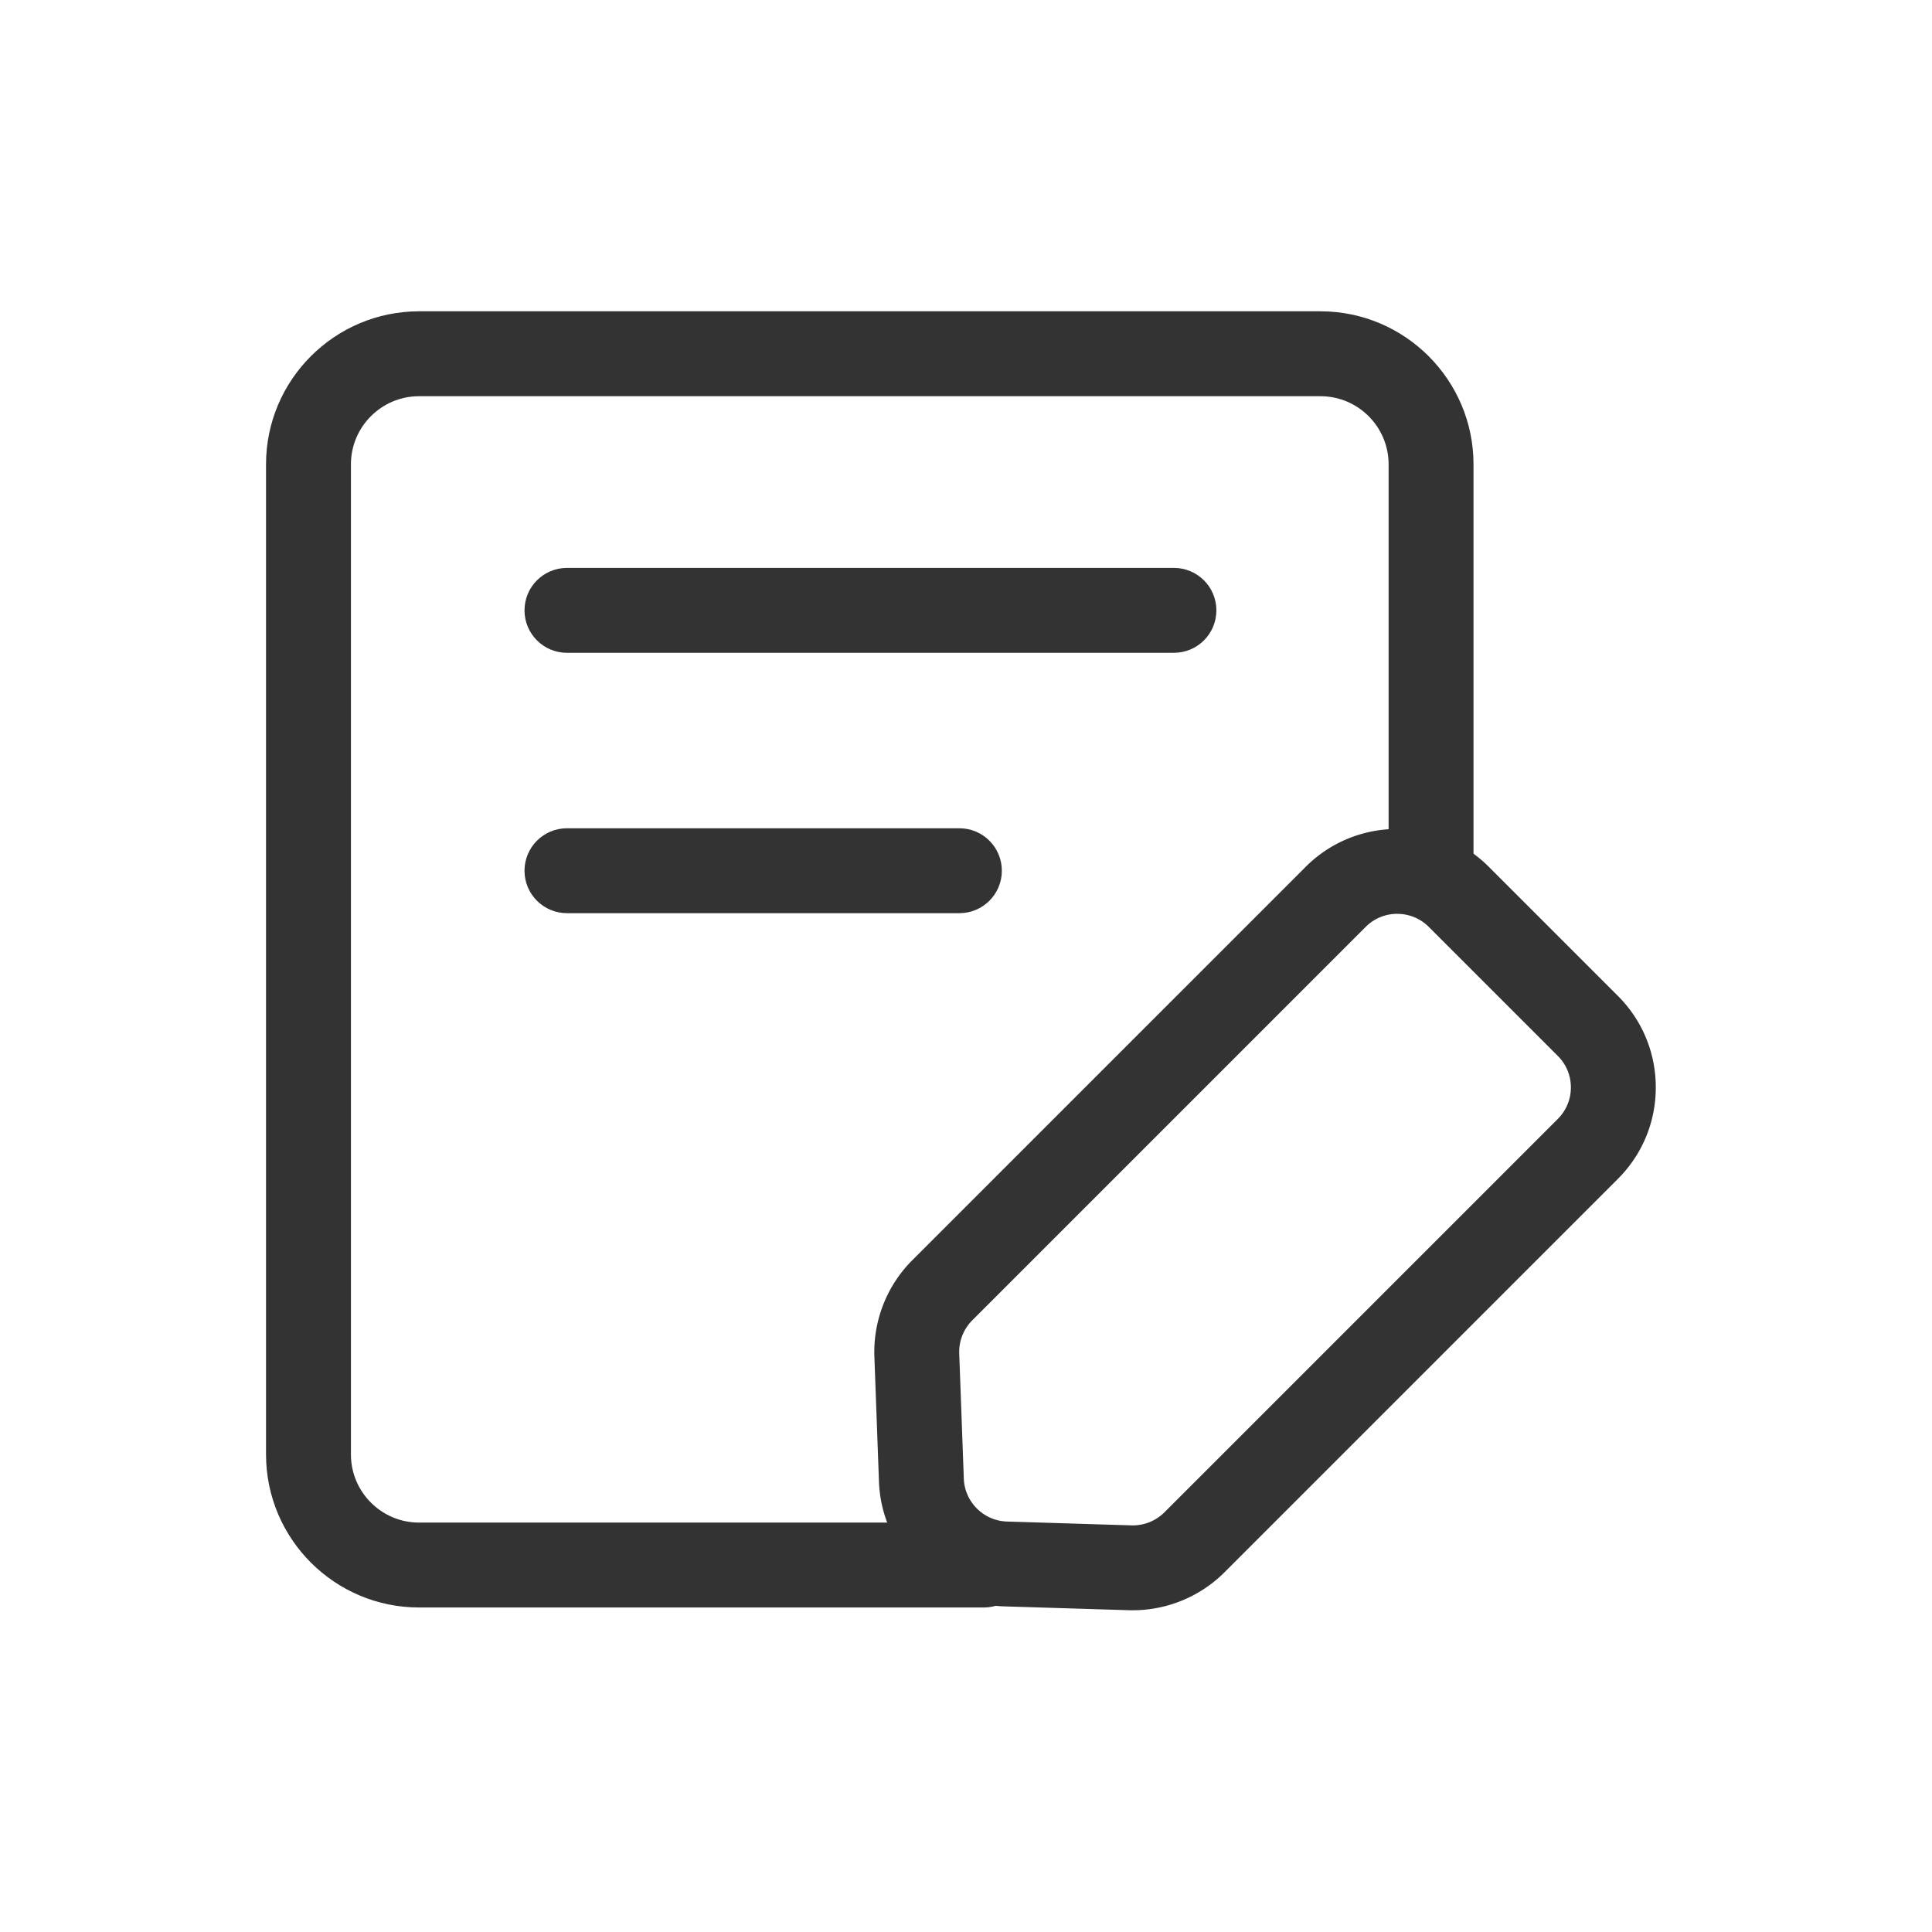
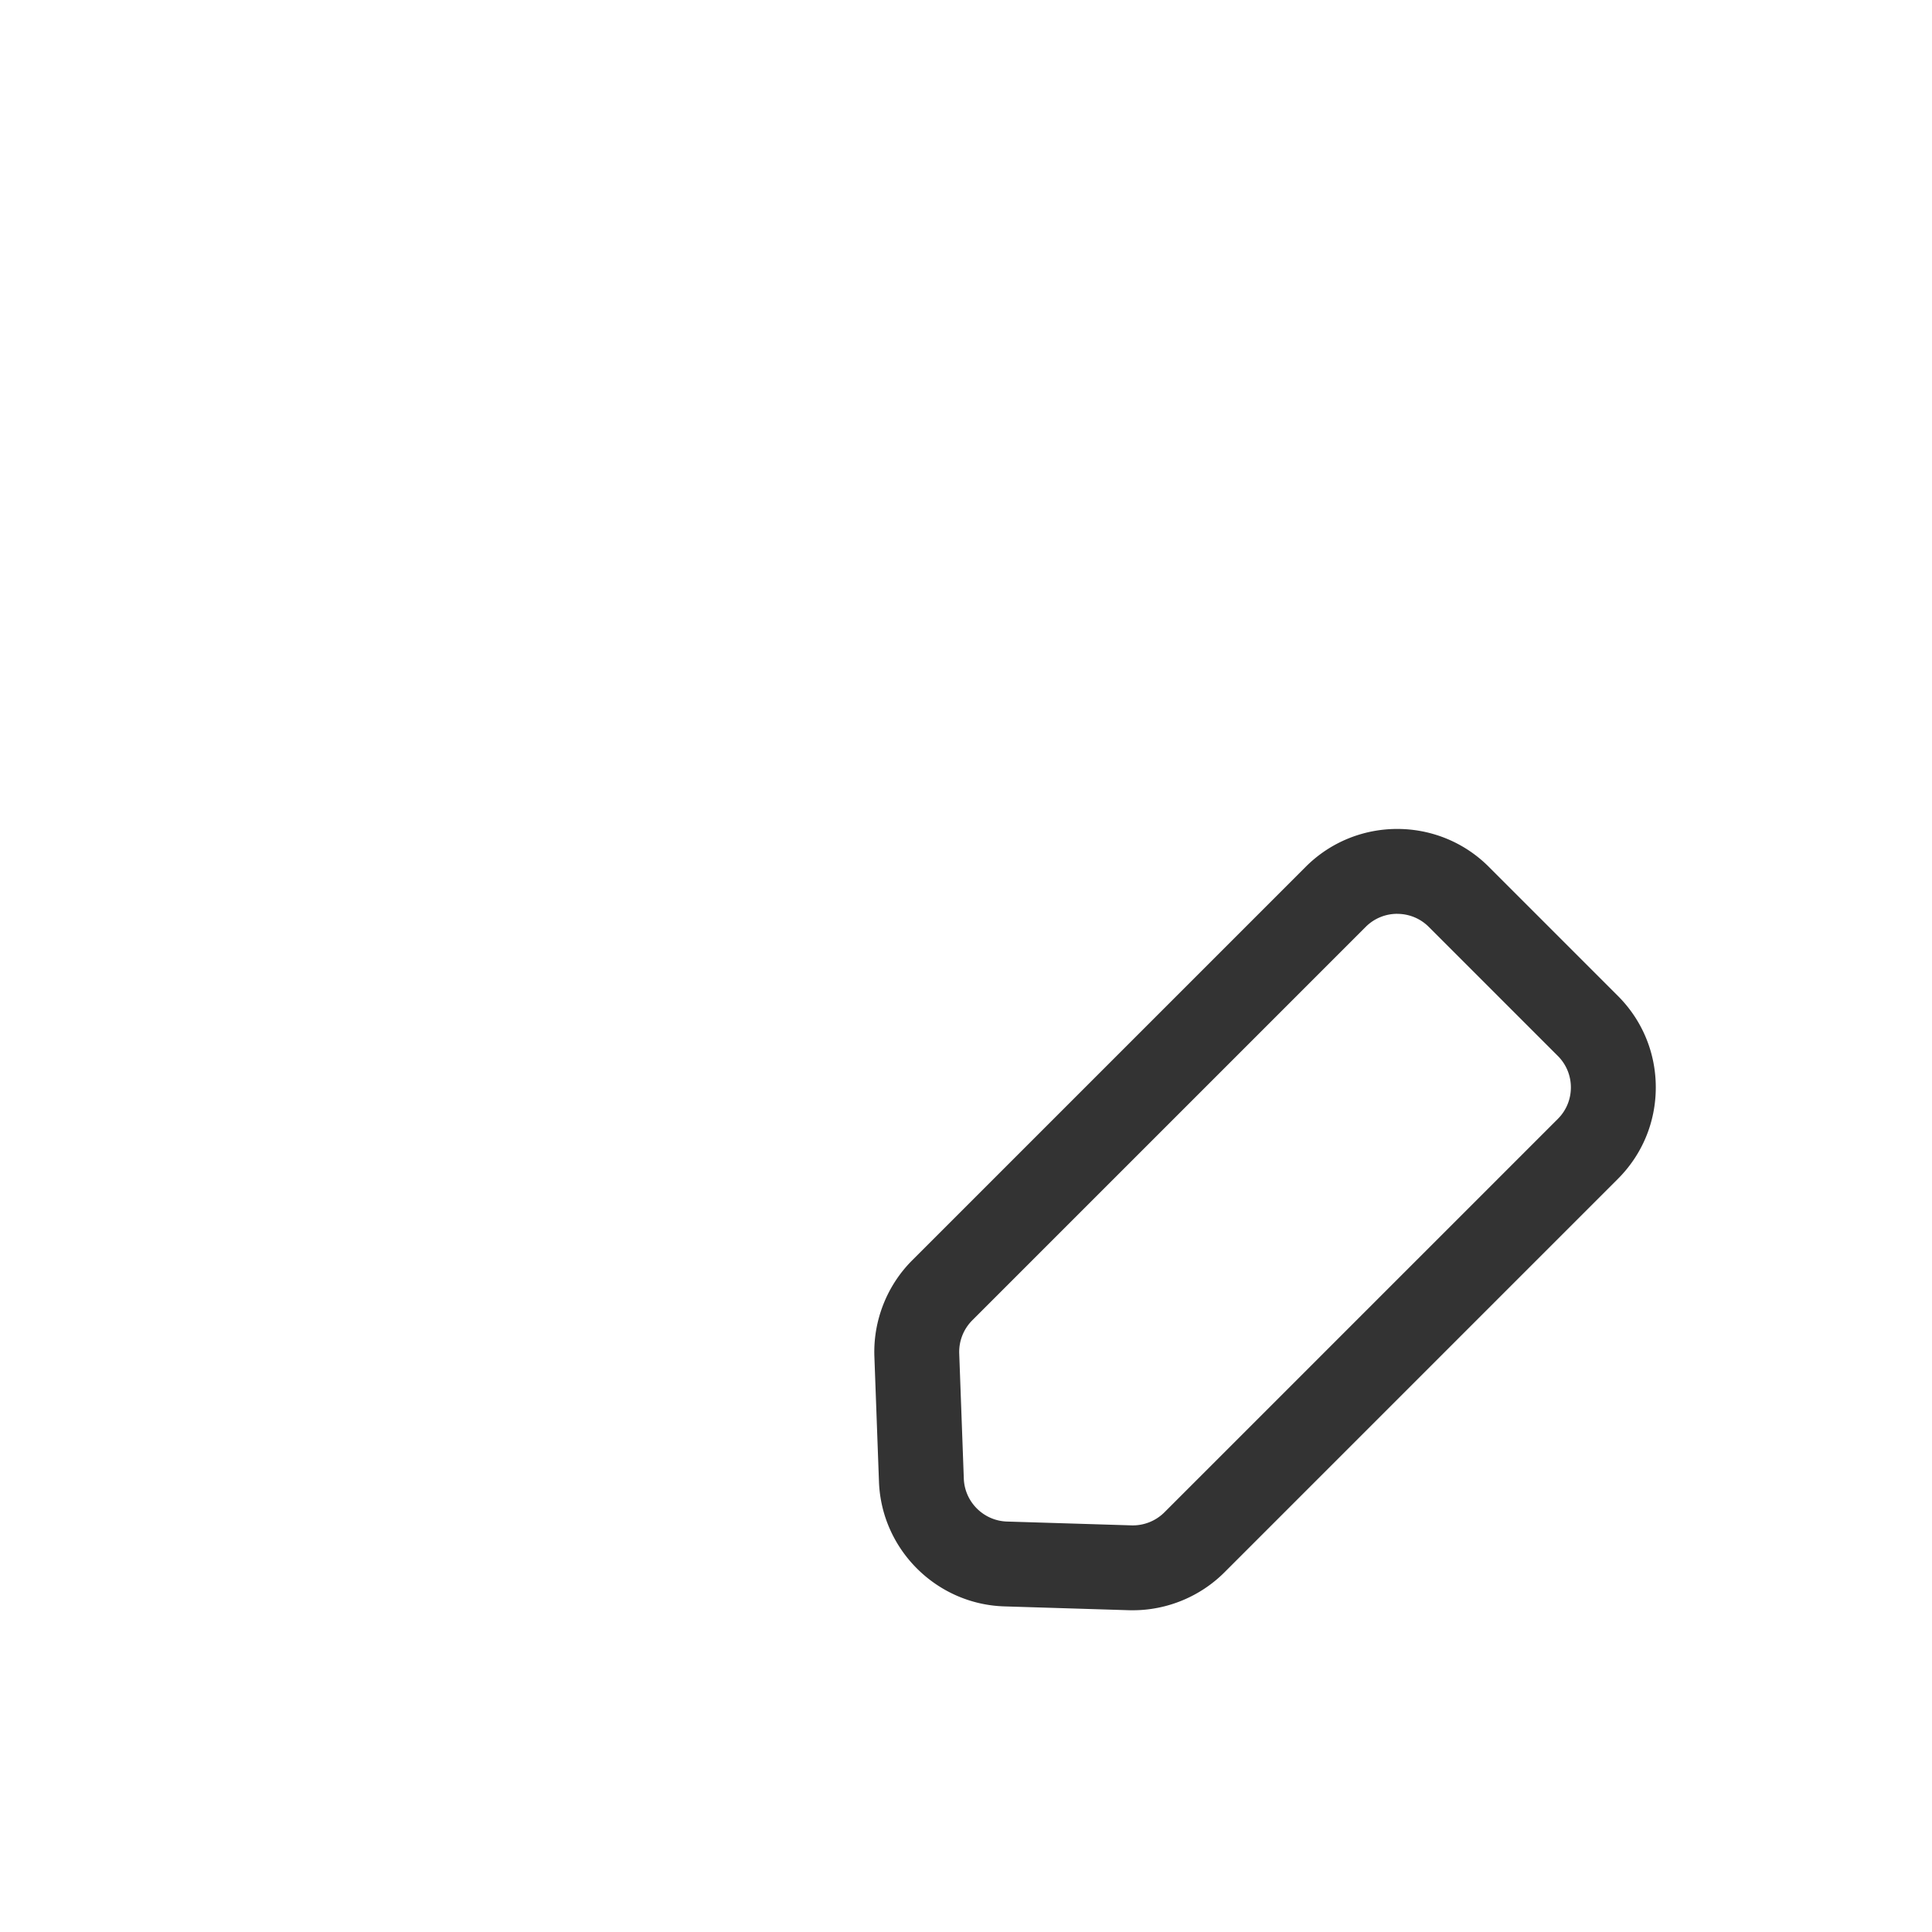
<svg xmlns="http://www.w3.org/2000/svg" class="icon" viewBox="0 0 1024 1024" width="200" height="200">
  <path d="M600.43 853.48c-0.69 0-1.38-0.01-2.08-0.03l-66.02-2.03c-35.95-1.1-65.15-30.12-66.46-66.07l-2.43-66.34c-0.69-18.99 6.61-37.59 20.05-51.02l208.57-208.57c26.75-26.75 70.28-26.75 97.03 0l68.41 68.41c12.96 12.96 20.1 30.19 20.1 48.51 0 18.33-7.14 35.56-20.1 48.51L648.98 833.38c-12.84 12.84-30.43 20.09-48.54 20.09z m140.14-369.14c-6.05 0-12.09 2.3-16.69 6.9L515.31 699.81a23.687 23.687 0 0 0-6.9 17.56l2.43 66.34c0.45 12.37 10.5 22.36 22.87 22.74l66.02 2.03a23.77 23.77 0 0 0 17.42-6.9l208.53-208.53c4.46-4.46 6.92-10.39 6.92-16.69s-2.46-12.24-6.92-16.69l-68.41-68.41c-4.6-4.6-10.65-6.9-16.69-6.9zM499.4 683.9z" fill="#333333" />
-   <path d="M521.5 852H222.11c-44.73 0-81.11-36.39-81.11-81.11V246.11c0-44.73 36.39-81.11 81.11-81.11h477.77c44.73 0 81.11 36.39 81.11 81.11V461.5c0 12.43-10.07 22.5-22.5 22.5s-22.5-10.07-22.5-22.5V246.11c0-19.91-16.2-36.11-36.11-36.11H222.11C202.2 210 186 226.2 186 246.11v524.78c0 19.91 16.2 36.11 36.11 36.11H521.5c12.43 0 22.5 10.07 22.5 22.5S533.93 852 521.5 852z" fill="#333333" />
-   <path d="M622.21 346H300.5c-12.43 0-22.5-10.07-22.5-22.5s10.07-22.5 22.5-22.5h321.71c12.43 0 22.5 10.07 22.5 22.5s-10.07 22.5-22.5 22.5zM508.5 484h-208c-12.43 0-22.5-10.07-22.5-22.5s10.07-22.5 22.5-22.5h208c12.43 0 22.5 10.07 22.5 22.5S520.93 484 508.5 484z" fill="#333333" />
</svg>